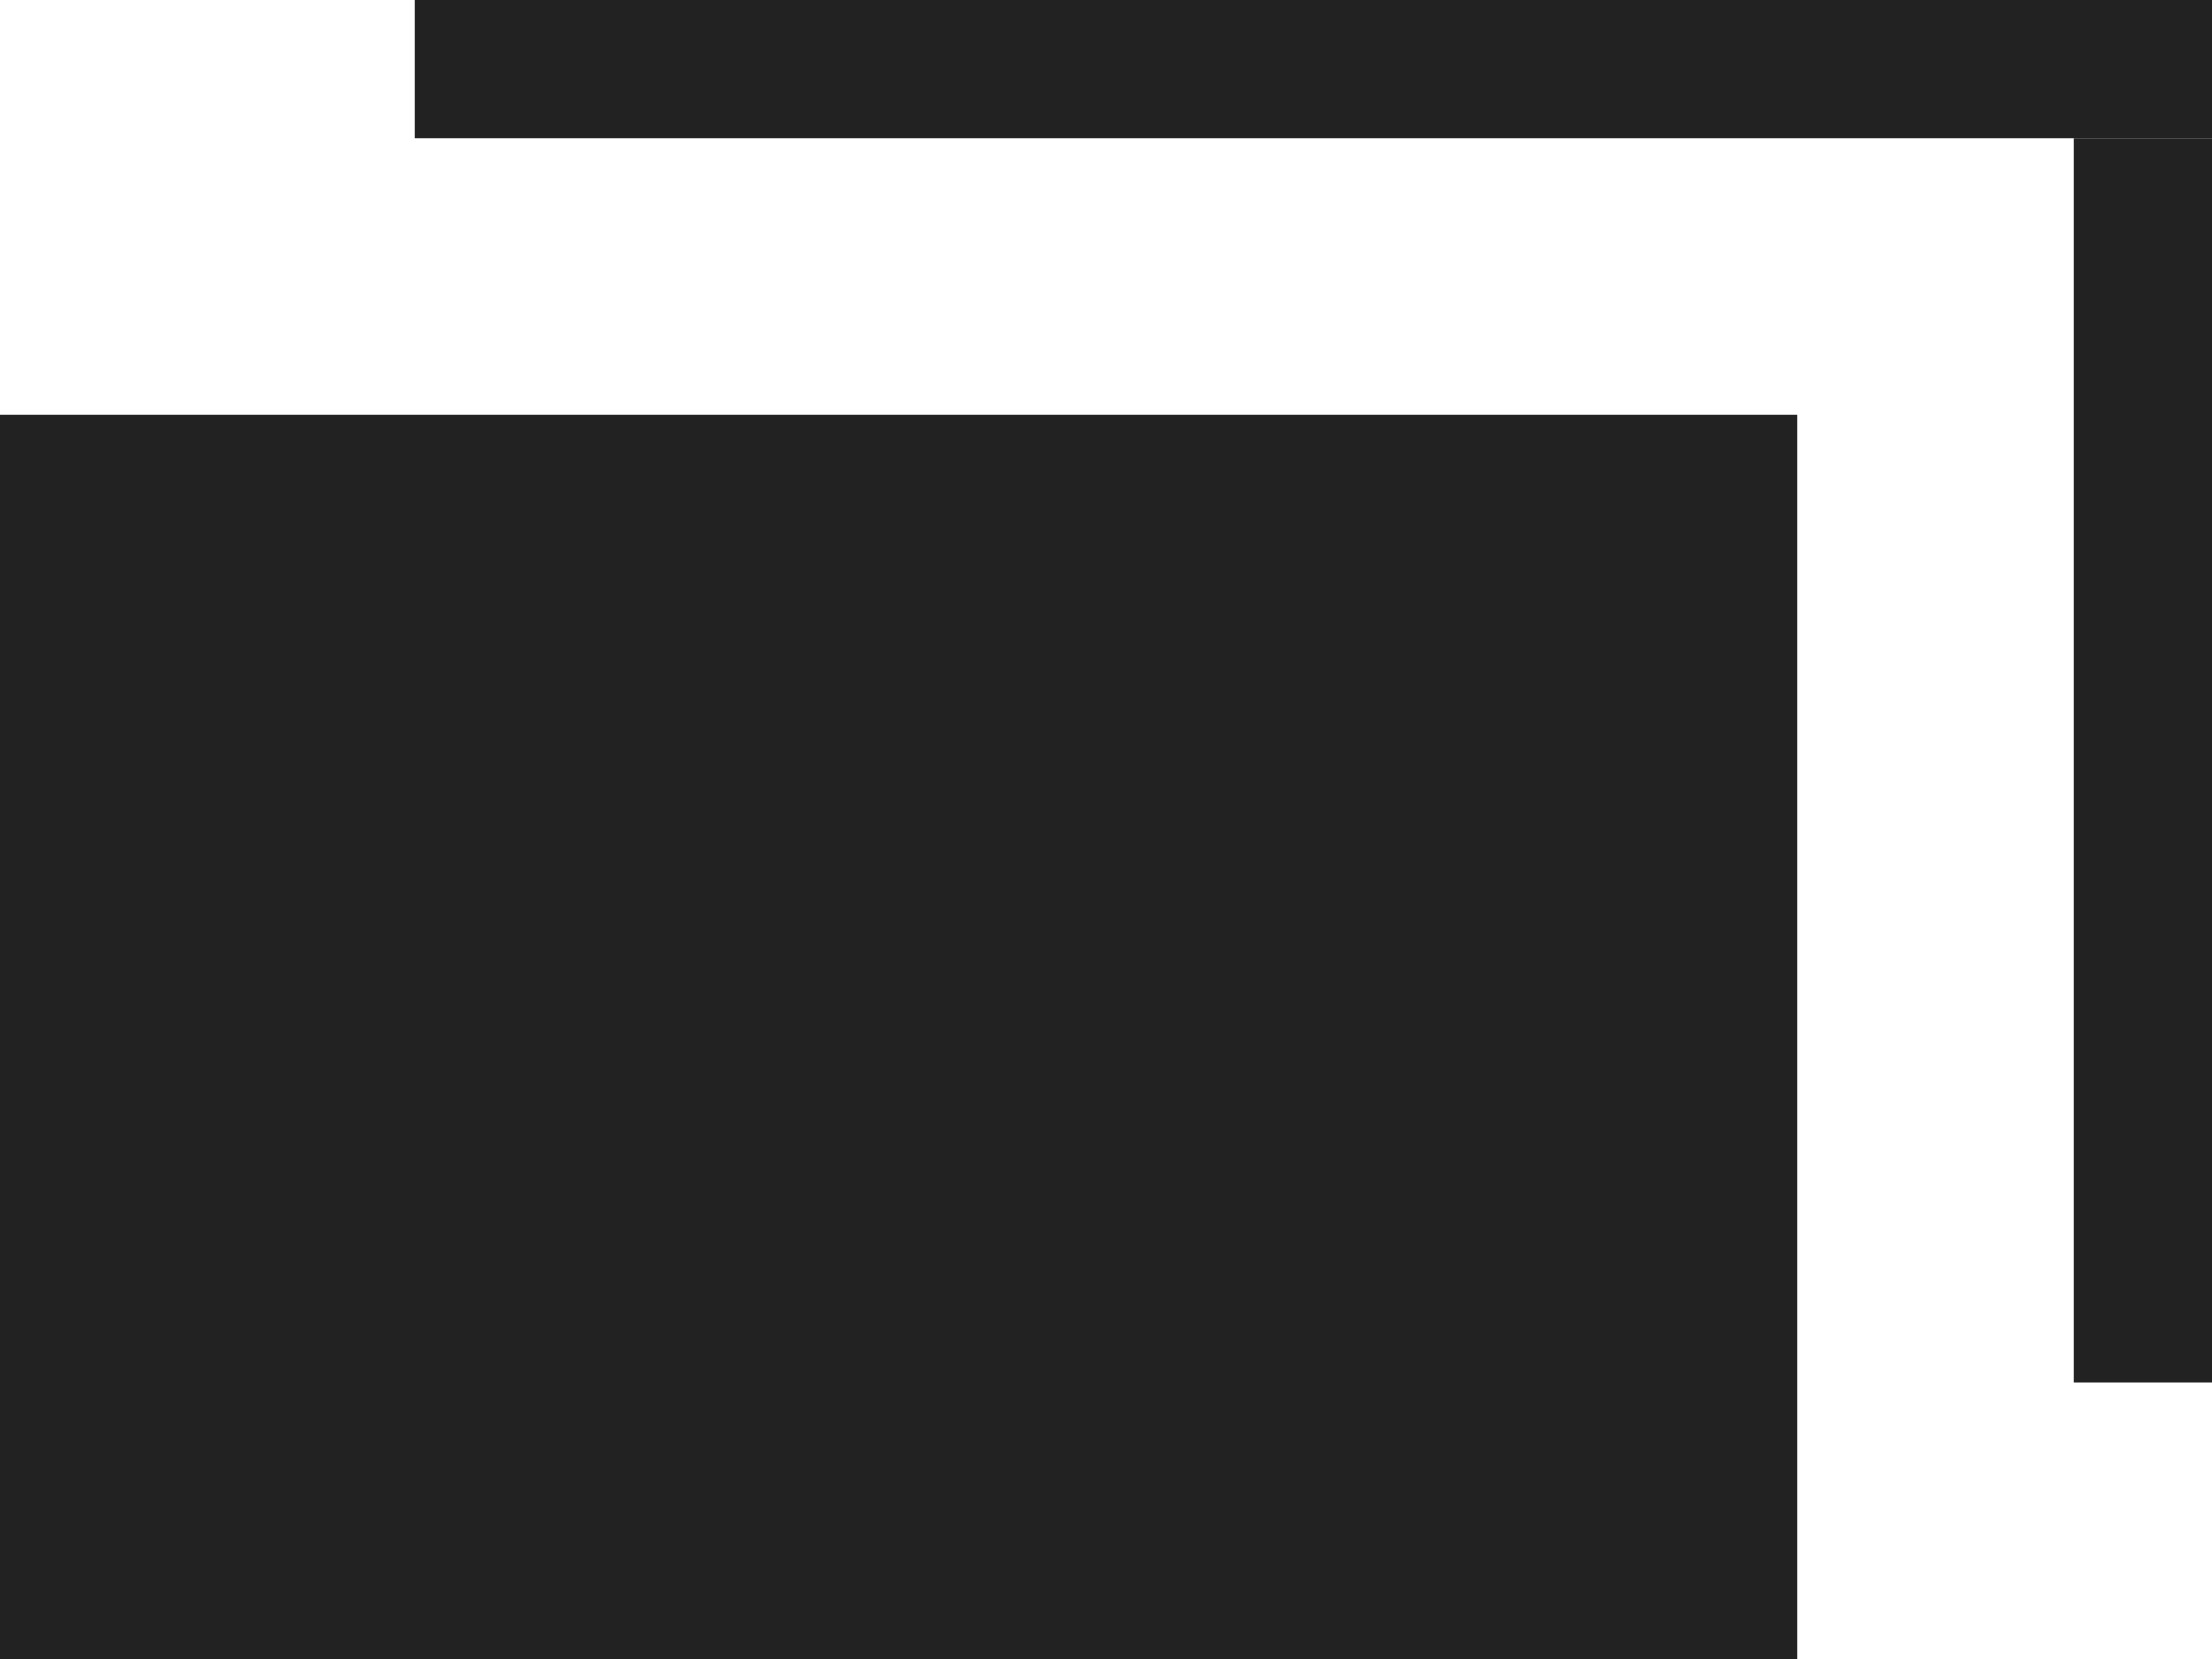
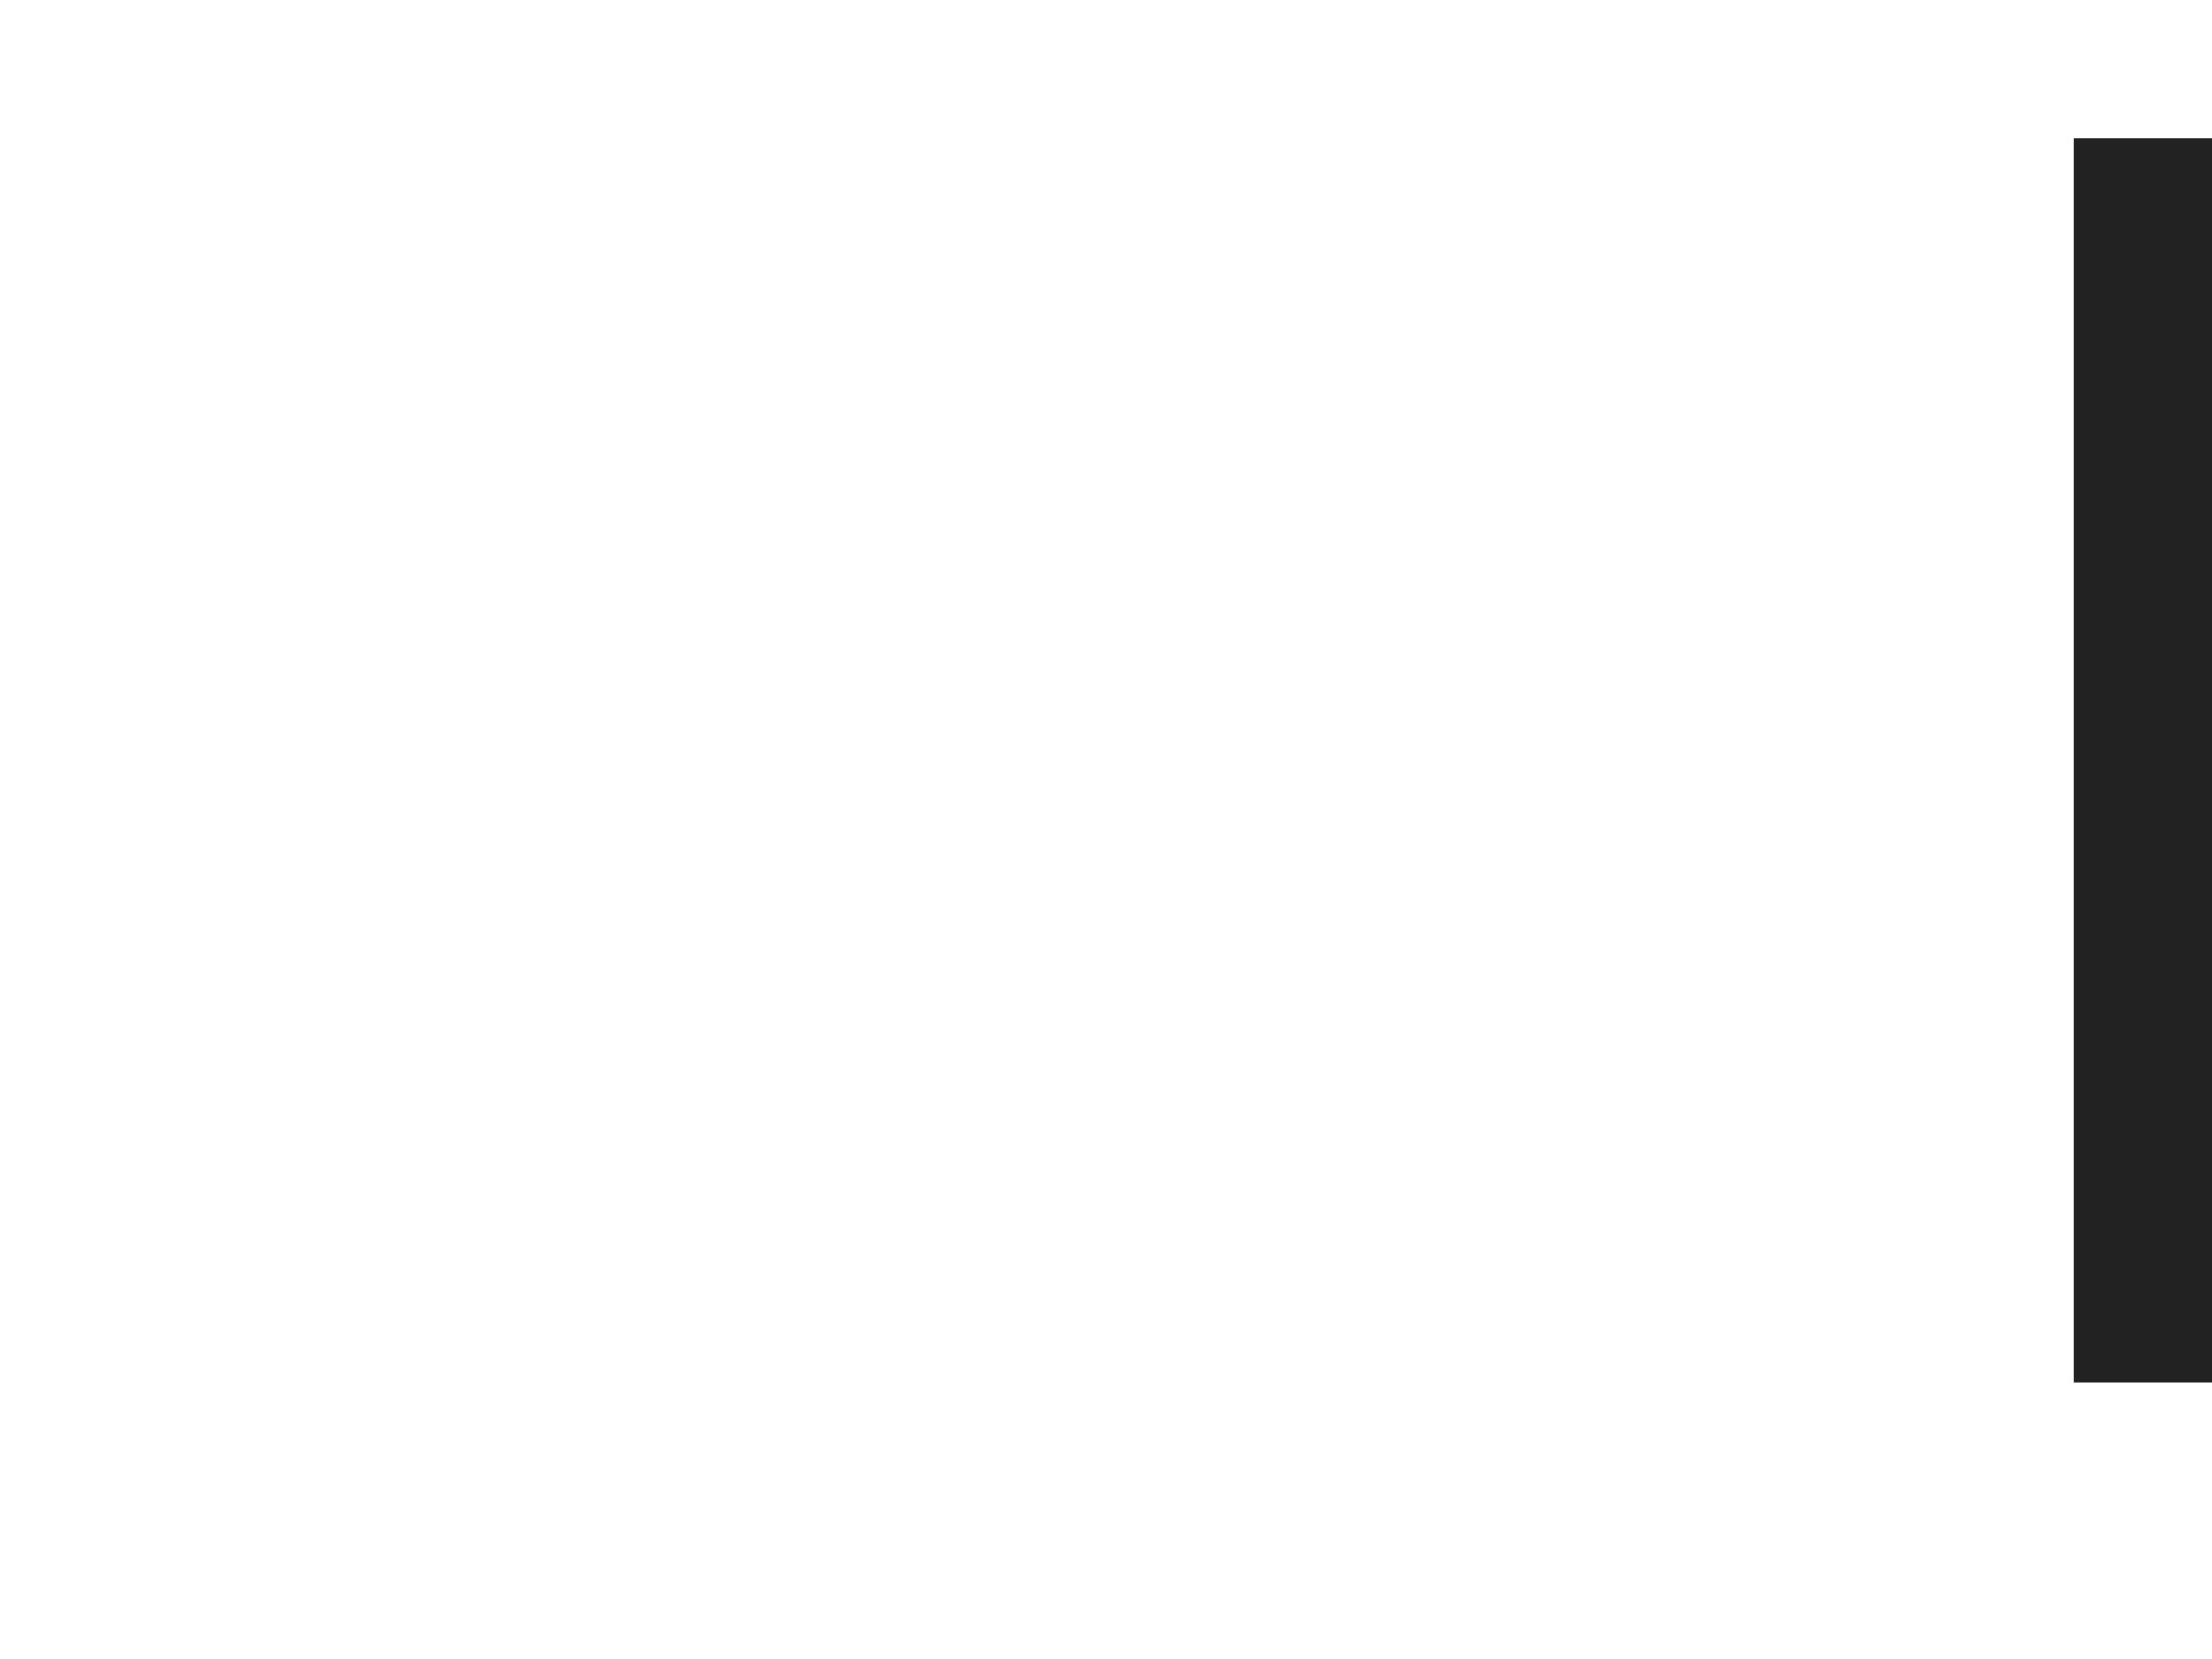
<svg xmlns="http://www.w3.org/2000/svg" width="16" height="12" viewBox="0 0 16 12">
  <g data-name="グループ 405158" fill="#222">
-     <path data-name="長方形 49147" d="M0 3h13v9H0z" />
-     <path data-name="長方形 49148" d="M3 0h13v1H3z" />
    <path data-name="長方形 49149" d="M15 1h1v9h-1z" />
  </g>
</svg>